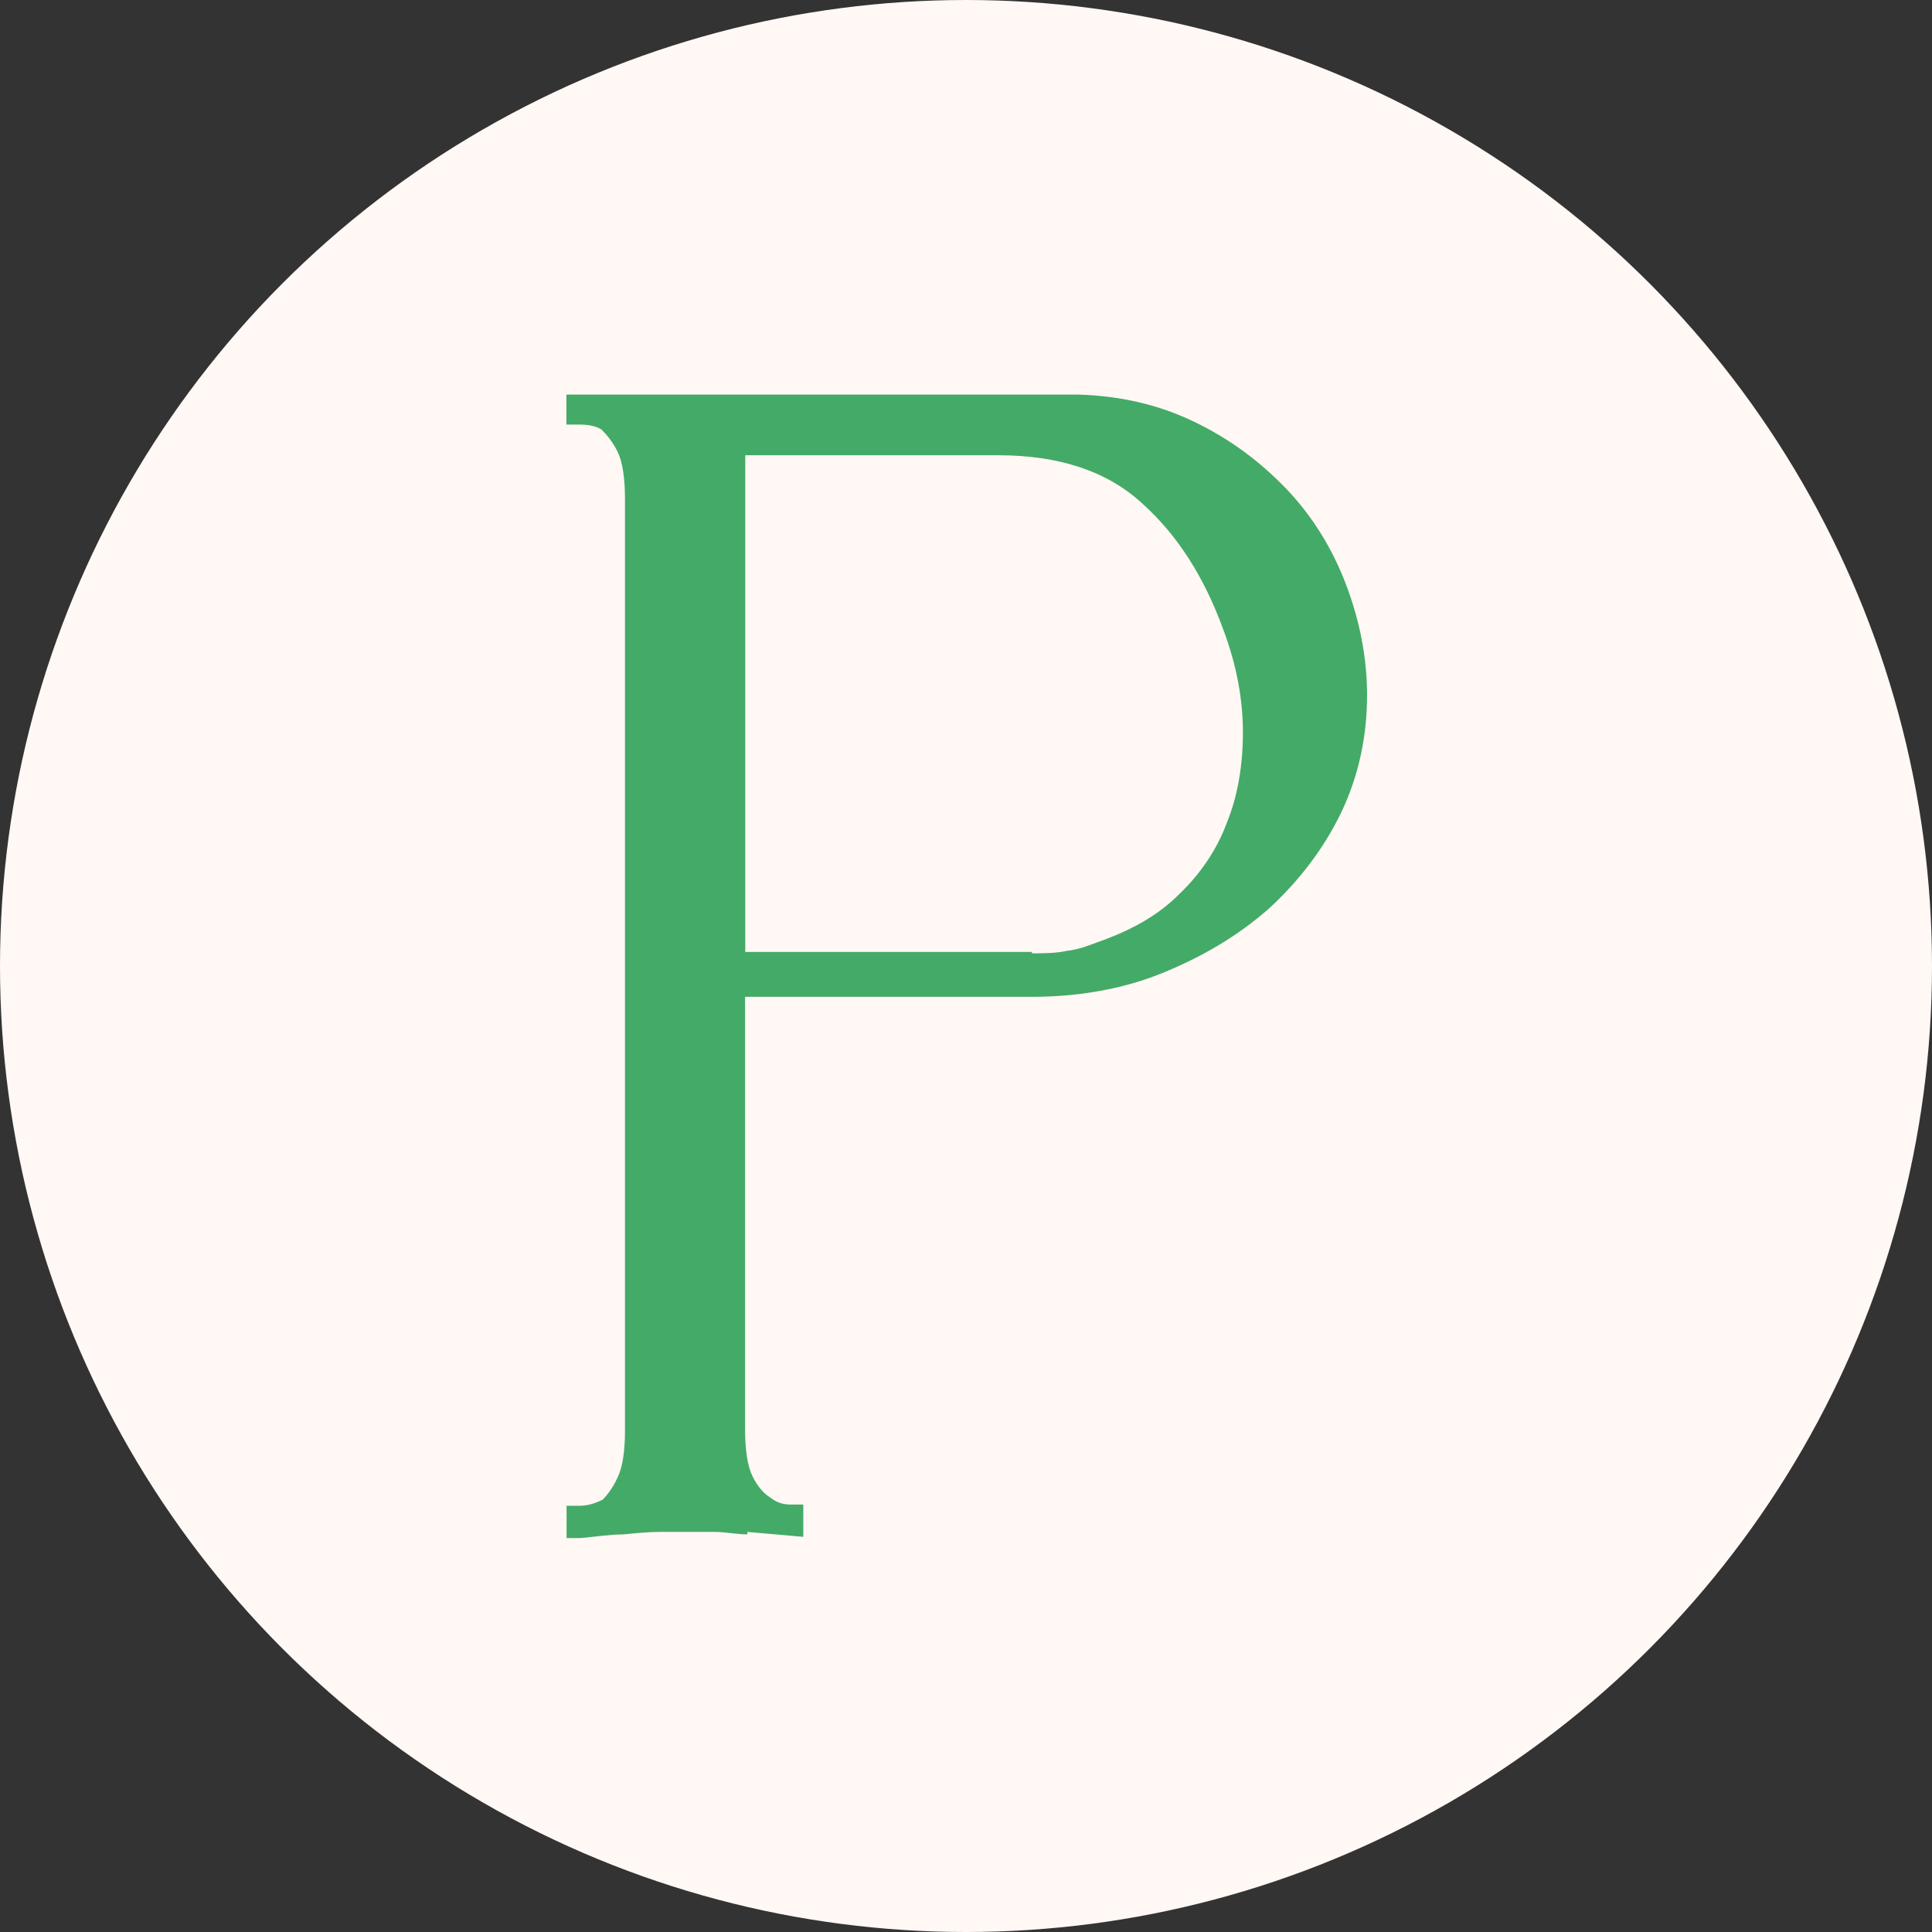
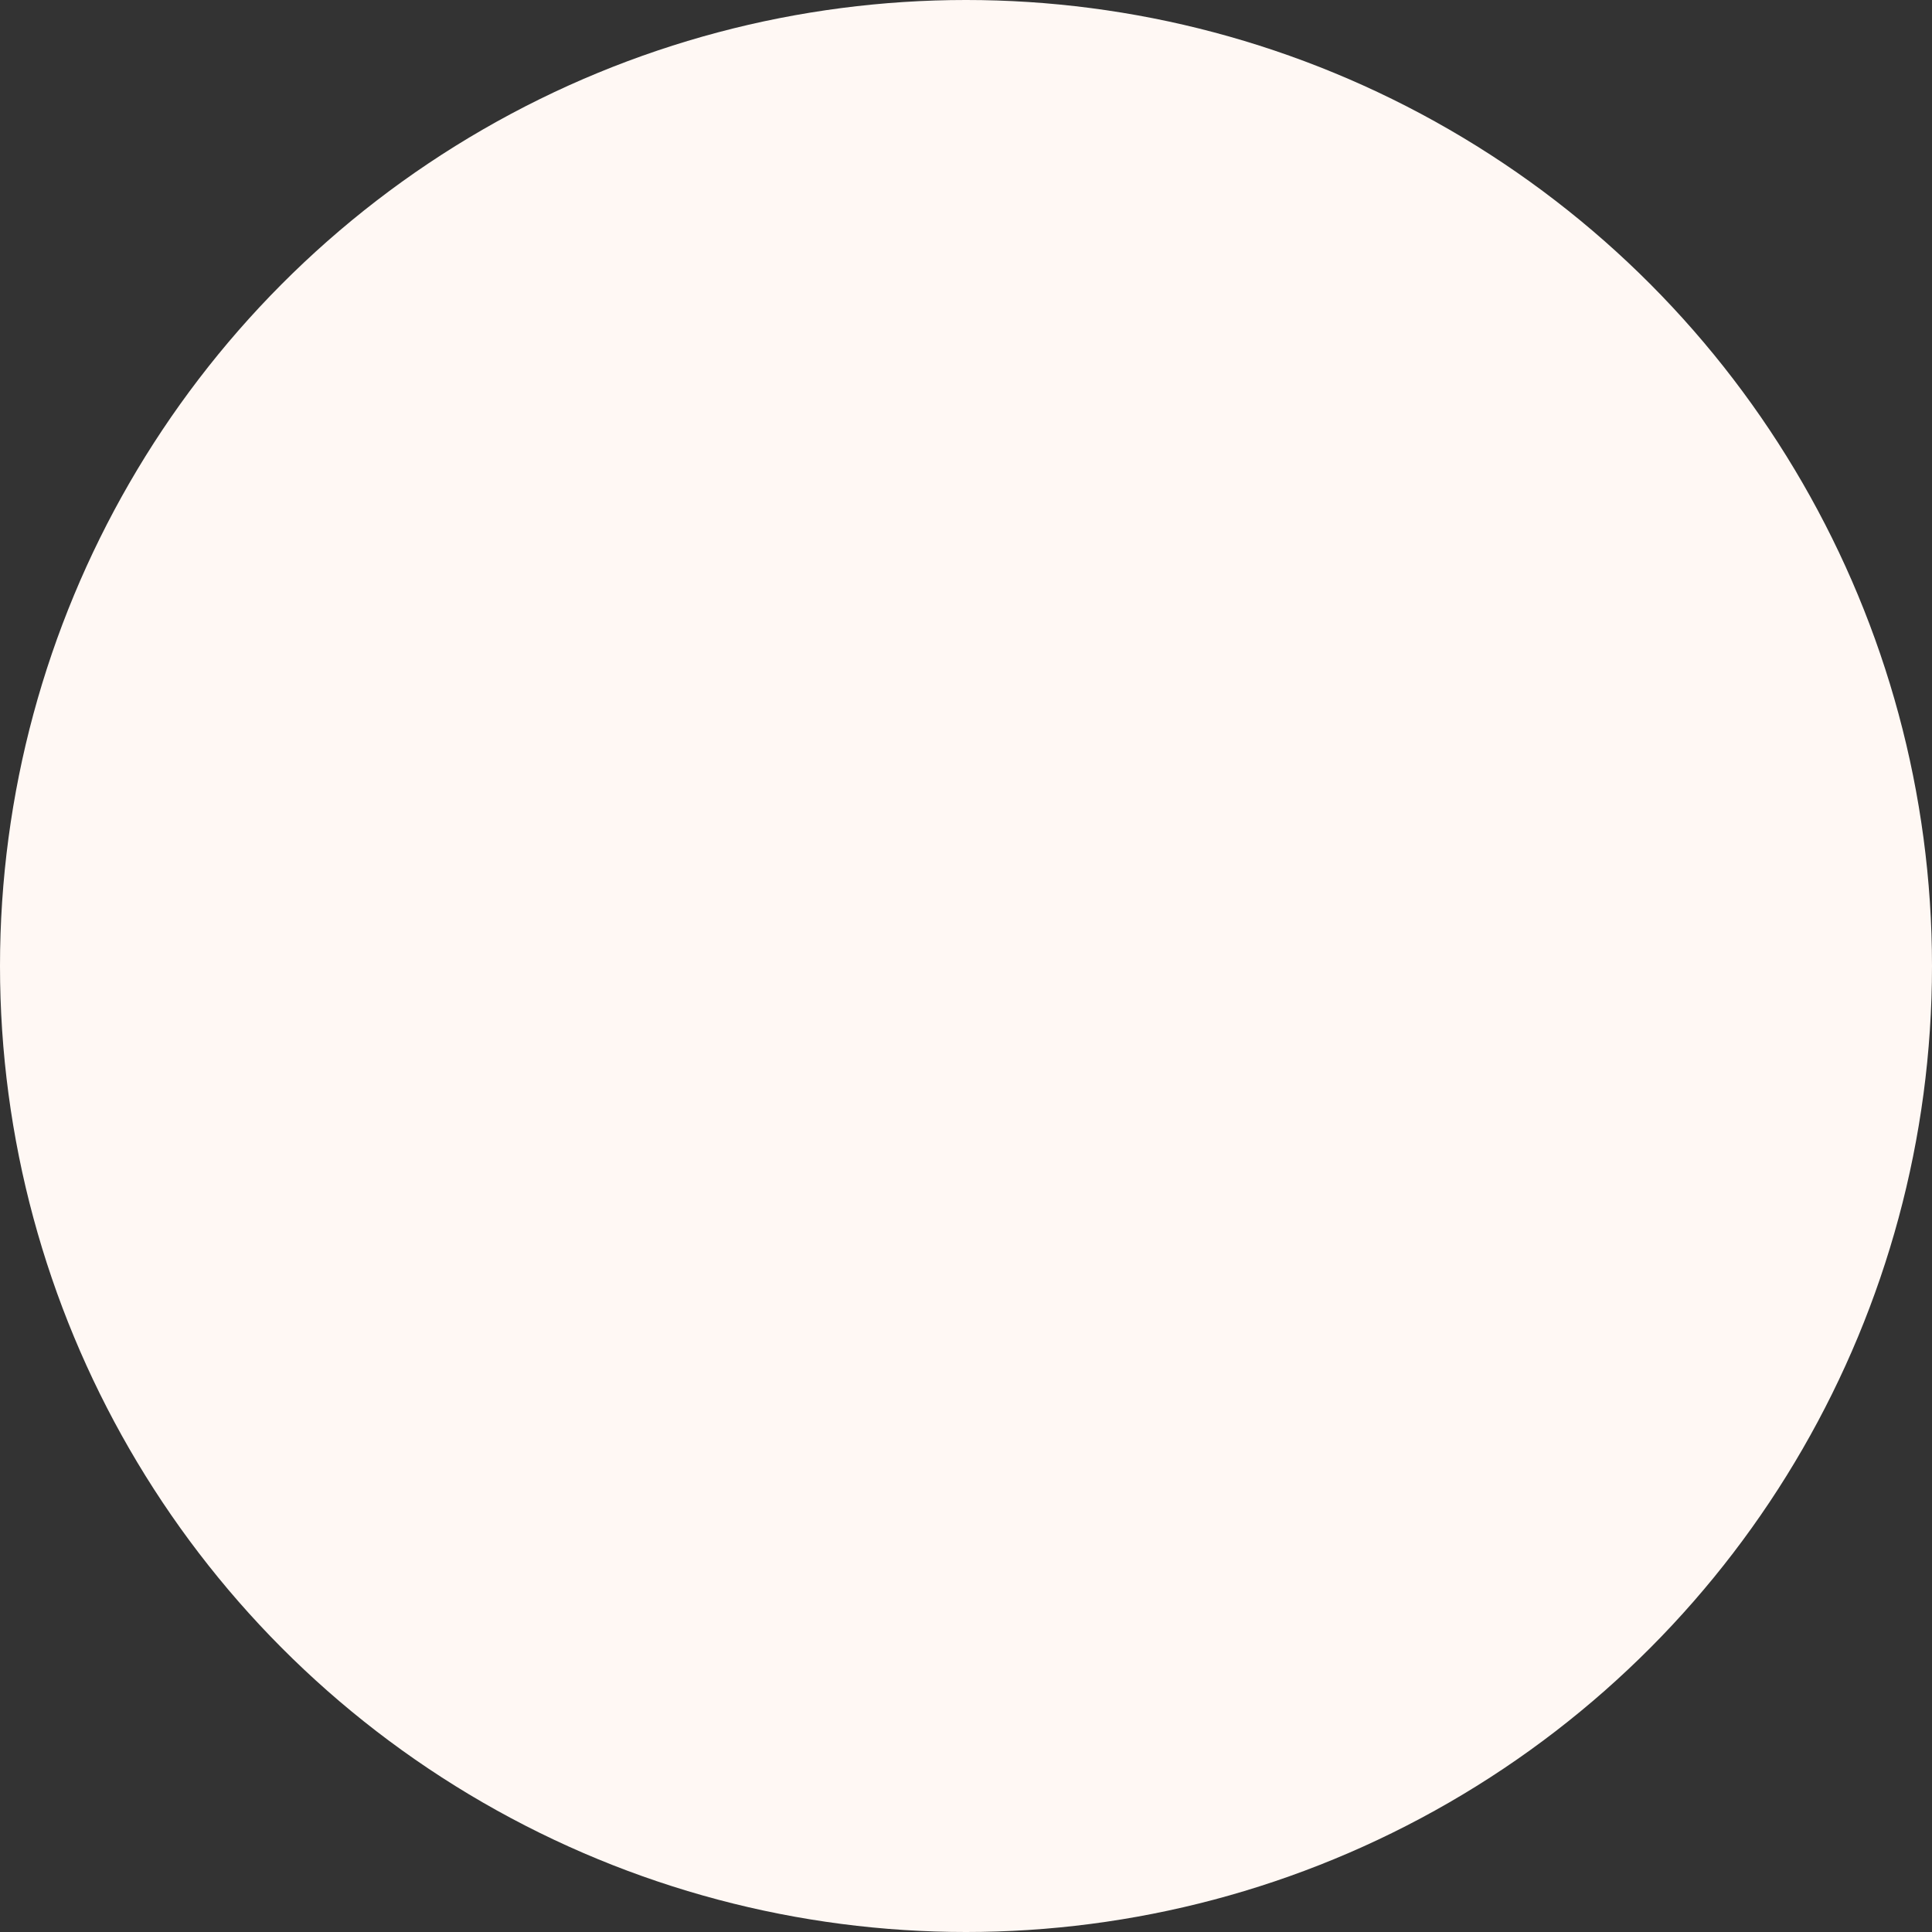
<svg xmlns="http://www.w3.org/2000/svg" width="448" height="448" viewBox="0 0 448 448" fill="none">
  <rect x="0" y="0" width="448" height="448" fill="#333333" stroke="none" />
  <circle cx="224" cy="224" r="224" fill="#FFF8F4" />
-   <path d="M173.383 355.797C170.781 355.797 168.219 355.227 165.617 355.227H152.971C150.369 355.227 147.482 355.512 144.635 355.797C141.464 355.797 138.007 356.366 134.551 356.651H131.38V349.168H134.267C136.3 349.168 138.007 348.598 139.756 347.744C140.61 346.89 142.074 345.142 143.212 342.579C144.351 340.261 144.92 336.52 144.92 331.924V115.693C144.92 110.812 144.351 107.071 143.212 104.753C142.074 102.435 140.61 100.727 139.471 99.588C138.048 98.734 136.3 98.449 134.307 98.449H131.339V91.495H249.949C259.748 91.78 268.653 93.813 276.989 97.839C285.325 101.865 292.237 107.071 298.296 113.375C304.354 119.719 308.949 127.202 312.121 135.539C315.292 143.876 317 152.538 317 161.159C317 170.96 314.967 180.151 310.941 188.529C306.916 196.866 301.142 204.349 294.23 210.693C287.032 217.037 278.697 221.917 269.467 225.659C260.236 229.4 249.908 231.149 239.255 231.149H172.773V331.355C172.773 336.235 173.342 339.977 174.481 342.295C175.619 344.613 177.083 346.321 178.506 347.175C179.93 348.314 181.393 348.883 183.386 348.883H186.273V356.366C186.273 356.366 176.473 355.512 173.302 355.227V355.797H173.383ZM239.296 221.063C241.898 221.063 244.785 221.063 247.347 220.494C249.949 220.209 252.226 219.355 254.544 218.461C262.025 215.858 268.369 212.401 273.248 207.521C278.128 202.925 282.153 197.151 284.471 190.806C287.073 184.462 288.212 177.264 288.212 169.781C288.212 162.298 286.788 154.246 283.617 145.868C279.307 134.075 273.248 124.274 264.912 116.791C256.861 109.308 245.639 105.566 231.529 105.566H172.814V220.738H239.296V221.023V221.063Z" fill="#44AA68" />
</svg>